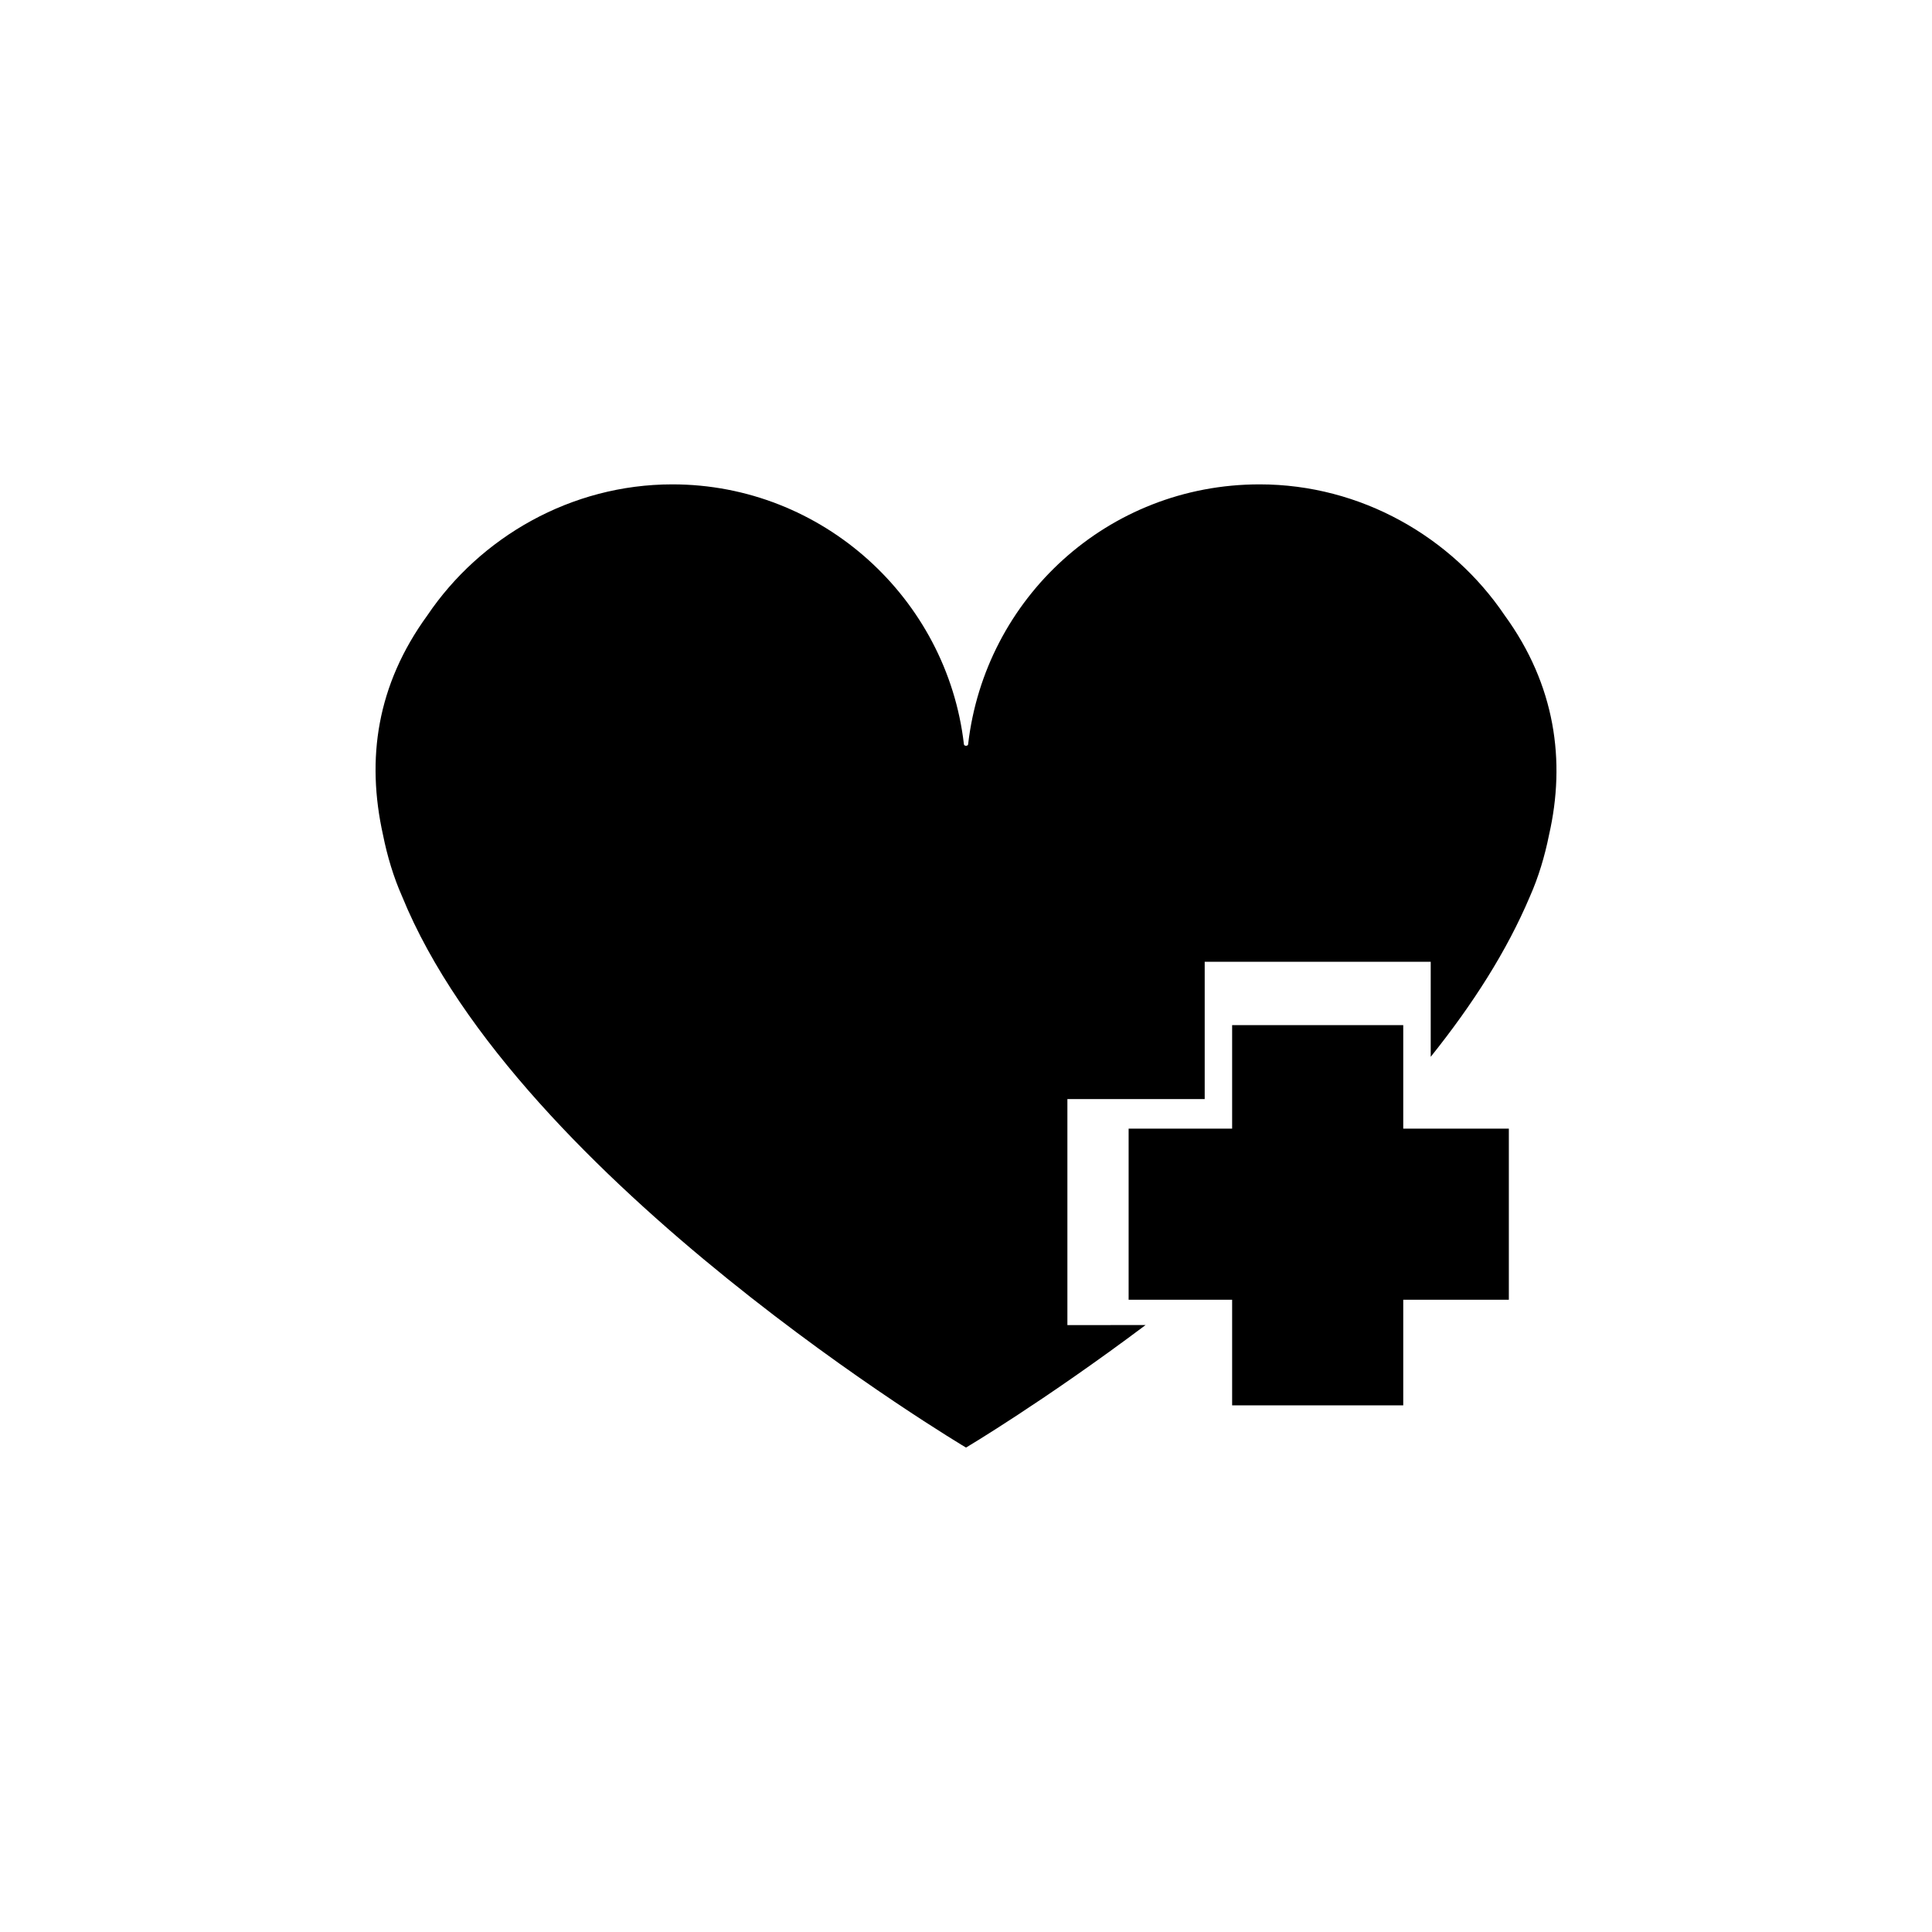
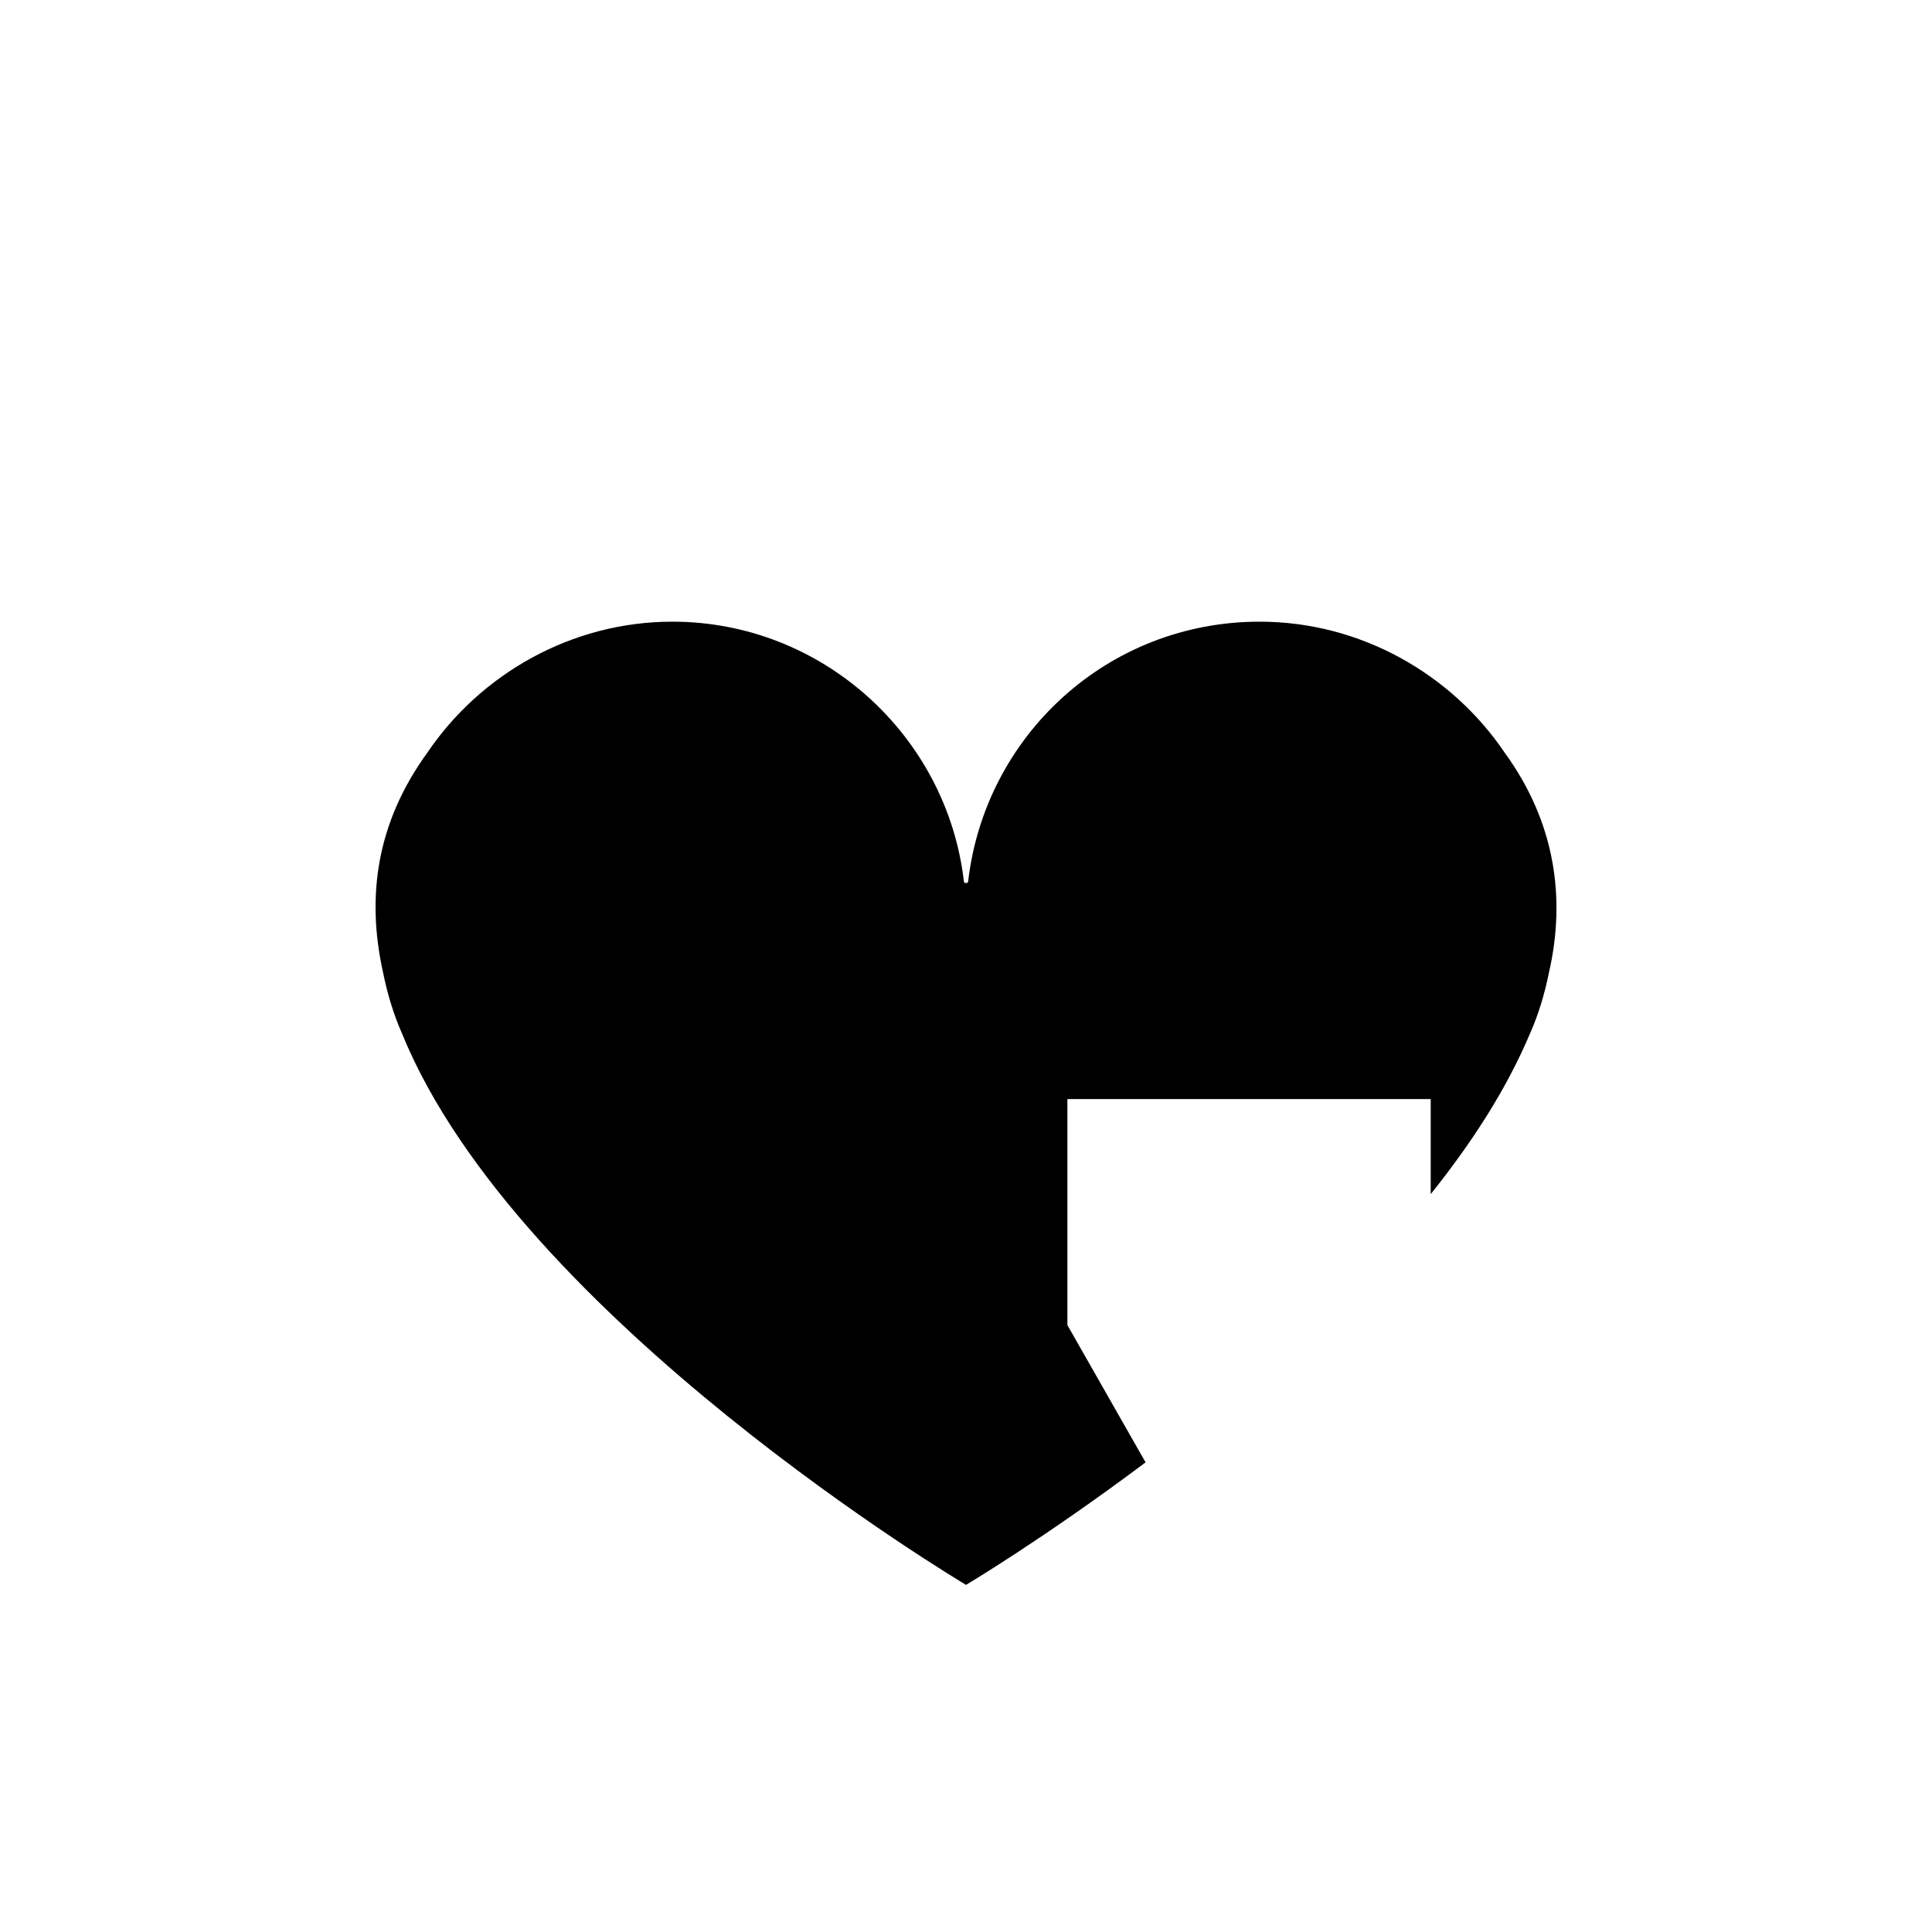
<svg xmlns="http://www.w3.org/2000/svg" fill="#000000" width="800px" height="800px" version="1.1" viewBox="144 144 512 512">
  <g>
-     <path d="m426.87 495.16v-59.898h36.387v-36.387h59.898v25.191c11.195-13.996 20.152-27.988 26.309-42.543 2.238-5.039 3.918-10.637 5.039-16.234 4.477-19.594 1.68-39.746-11.754-58.219-13.996-20.711-38.066-34.707-64.934-34.707-40.305 0-72.773 30.23-77.25 68.855 0 0.559-1.121 0.559-1.121 0-4.477-38.625-37.504-68.855-77.25-68.855-26.871 0-50.941 13.996-64.934 34.707-13.434 18.473-16.234 38.066-11.754 58.219 1.121 5.598 2.801 11.195 5.039 16.234 30.781 75.57 149.46 146.1 149.46 146.1s20.711-12.316 47.582-32.469z" />
-     <path d="m543.86 443.1h-27.988v-27.43h-45.344v27.43h-27.43v45.344h27.43v27.988h45.344v-27.988h27.988z" />
+     <path d="m426.87 495.16v-59.898h36.387h59.898v25.191c11.195-13.996 20.152-27.988 26.309-42.543 2.238-5.039 3.918-10.637 5.039-16.234 4.477-19.594 1.68-39.746-11.754-58.219-13.996-20.711-38.066-34.707-64.934-34.707-40.305 0-72.773 30.23-77.25 68.855 0 0.559-1.121 0.559-1.121 0-4.477-38.625-37.504-68.855-77.25-68.855-26.871 0-50.941 13.996-64.934 34.707-13.434 18.473-16.234 38.066-11.754 58.219 1.121 5.598 2.801 11.195 5.039 16.234 30.781 75.57 149.46 146.1 149.46 146.1s20.711-12.316 47.582-32.469z" />
  </g>
</svg>